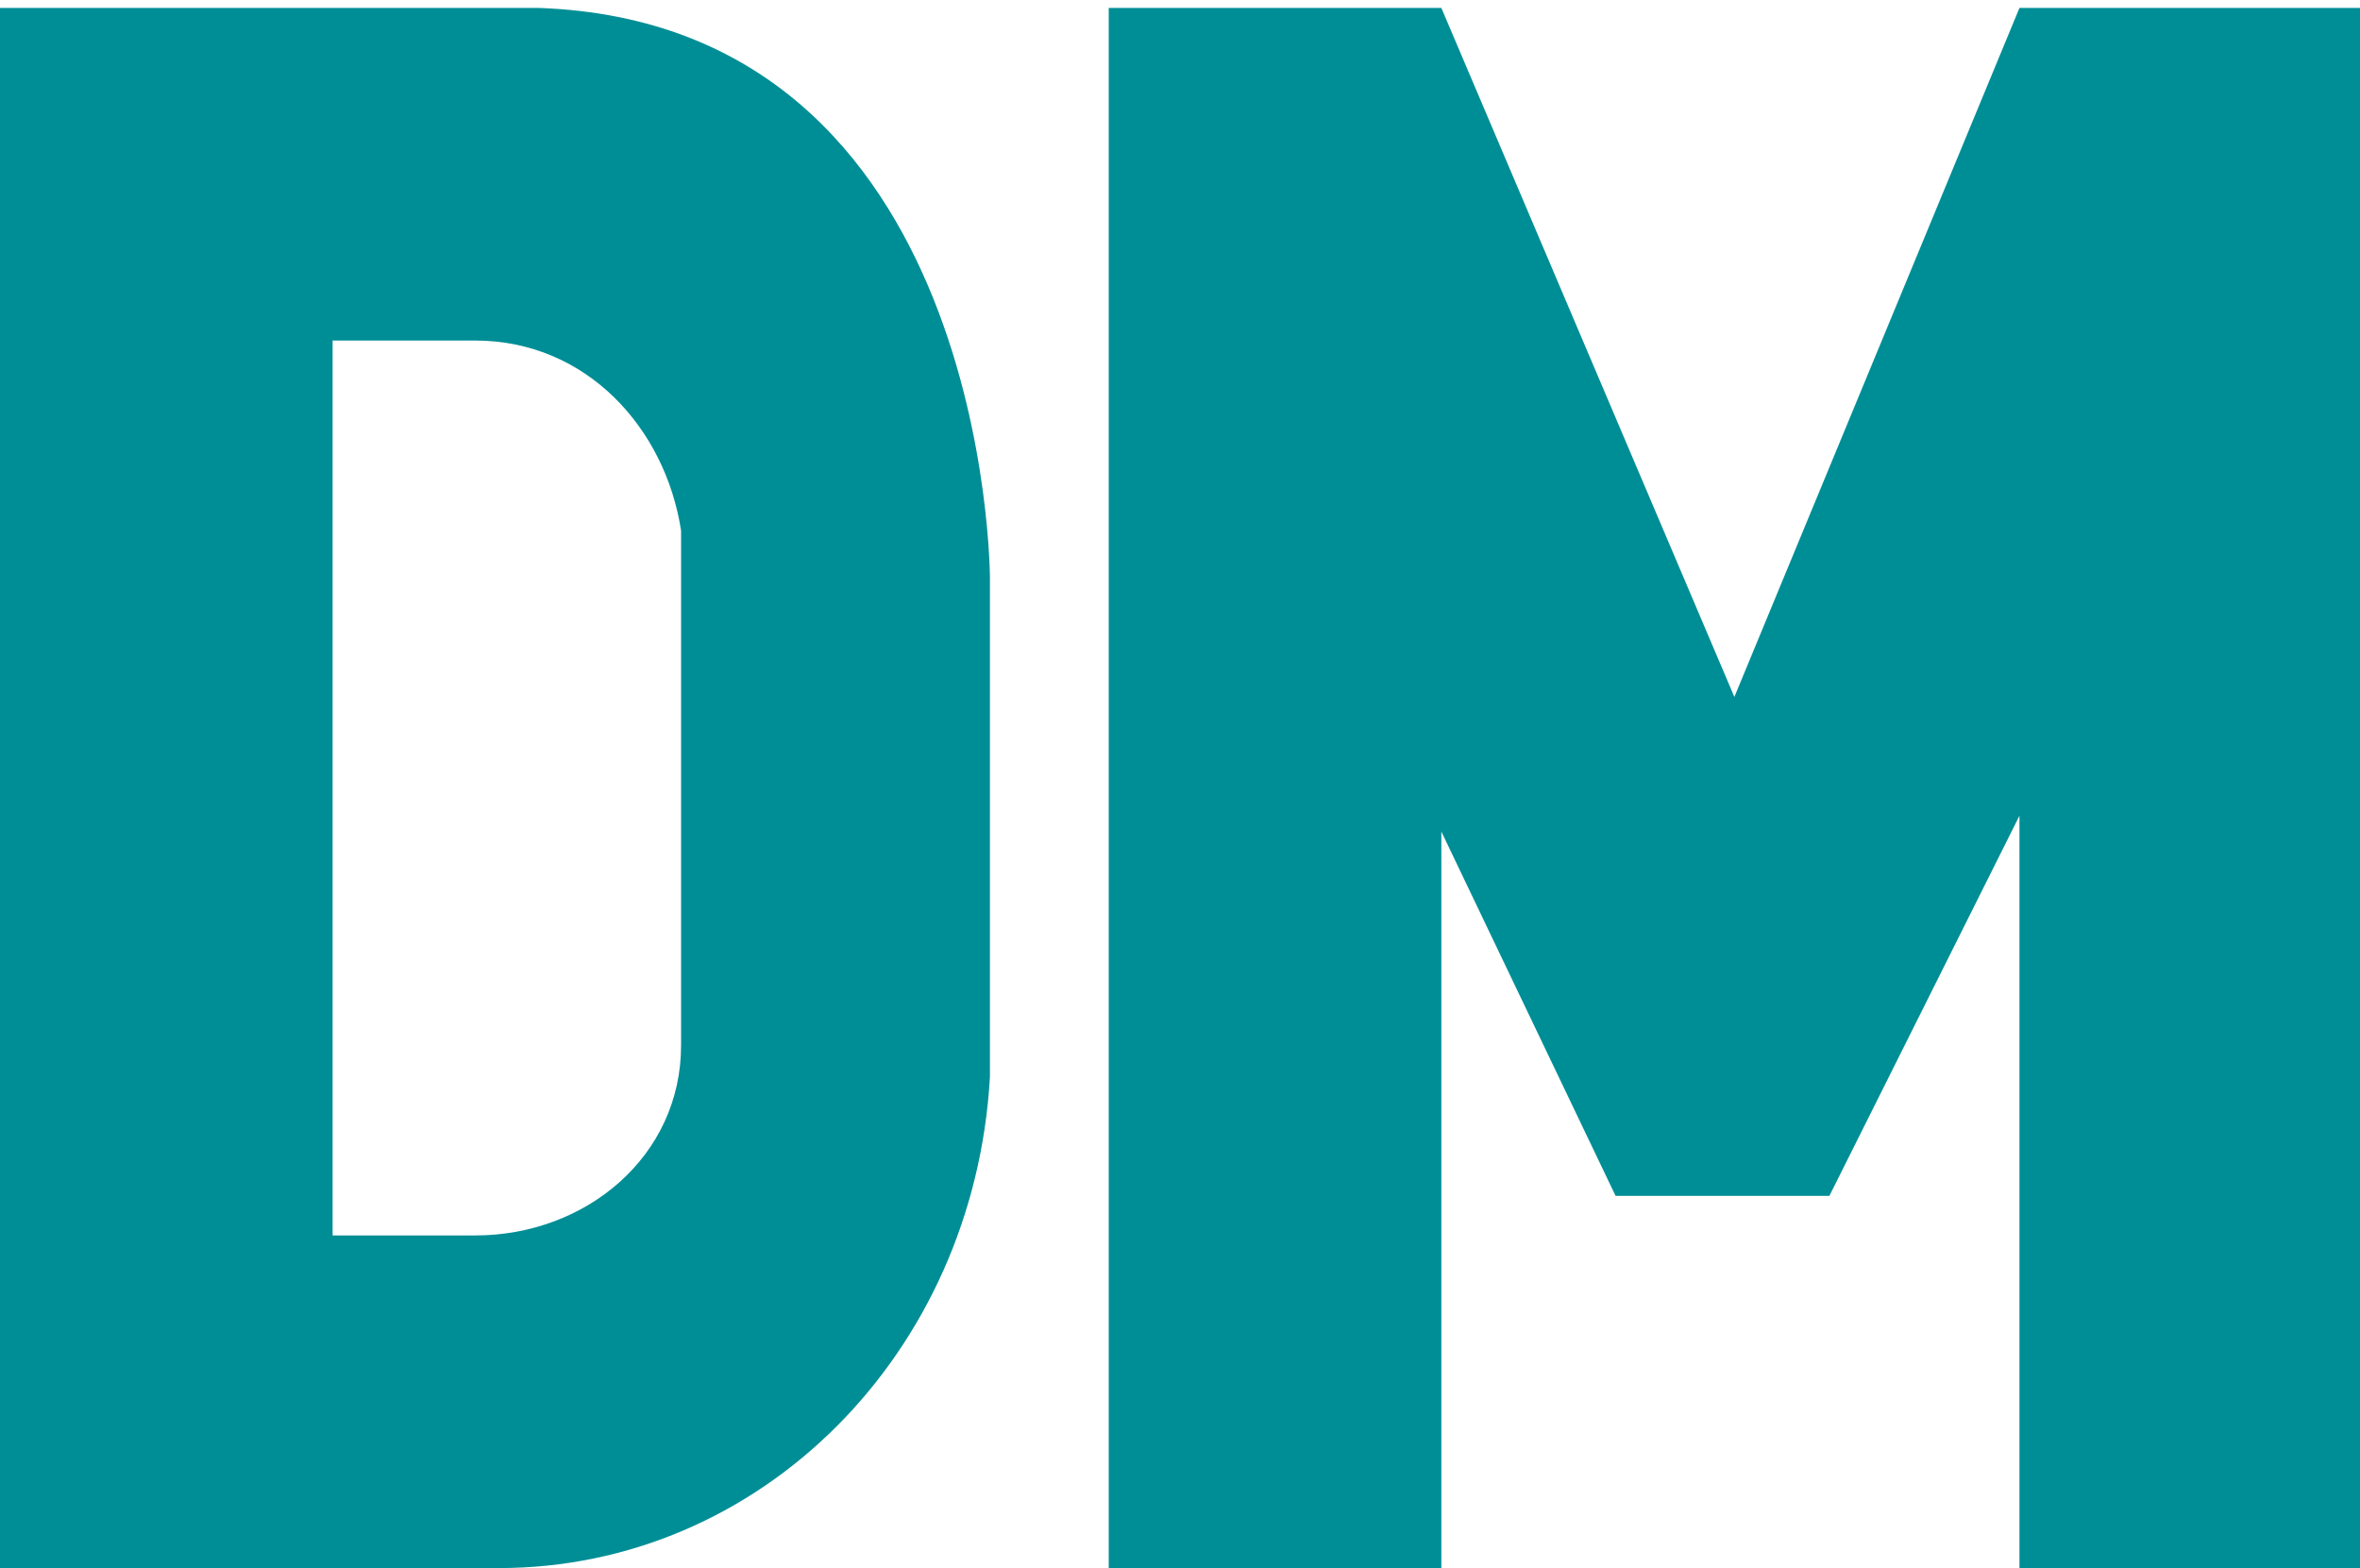
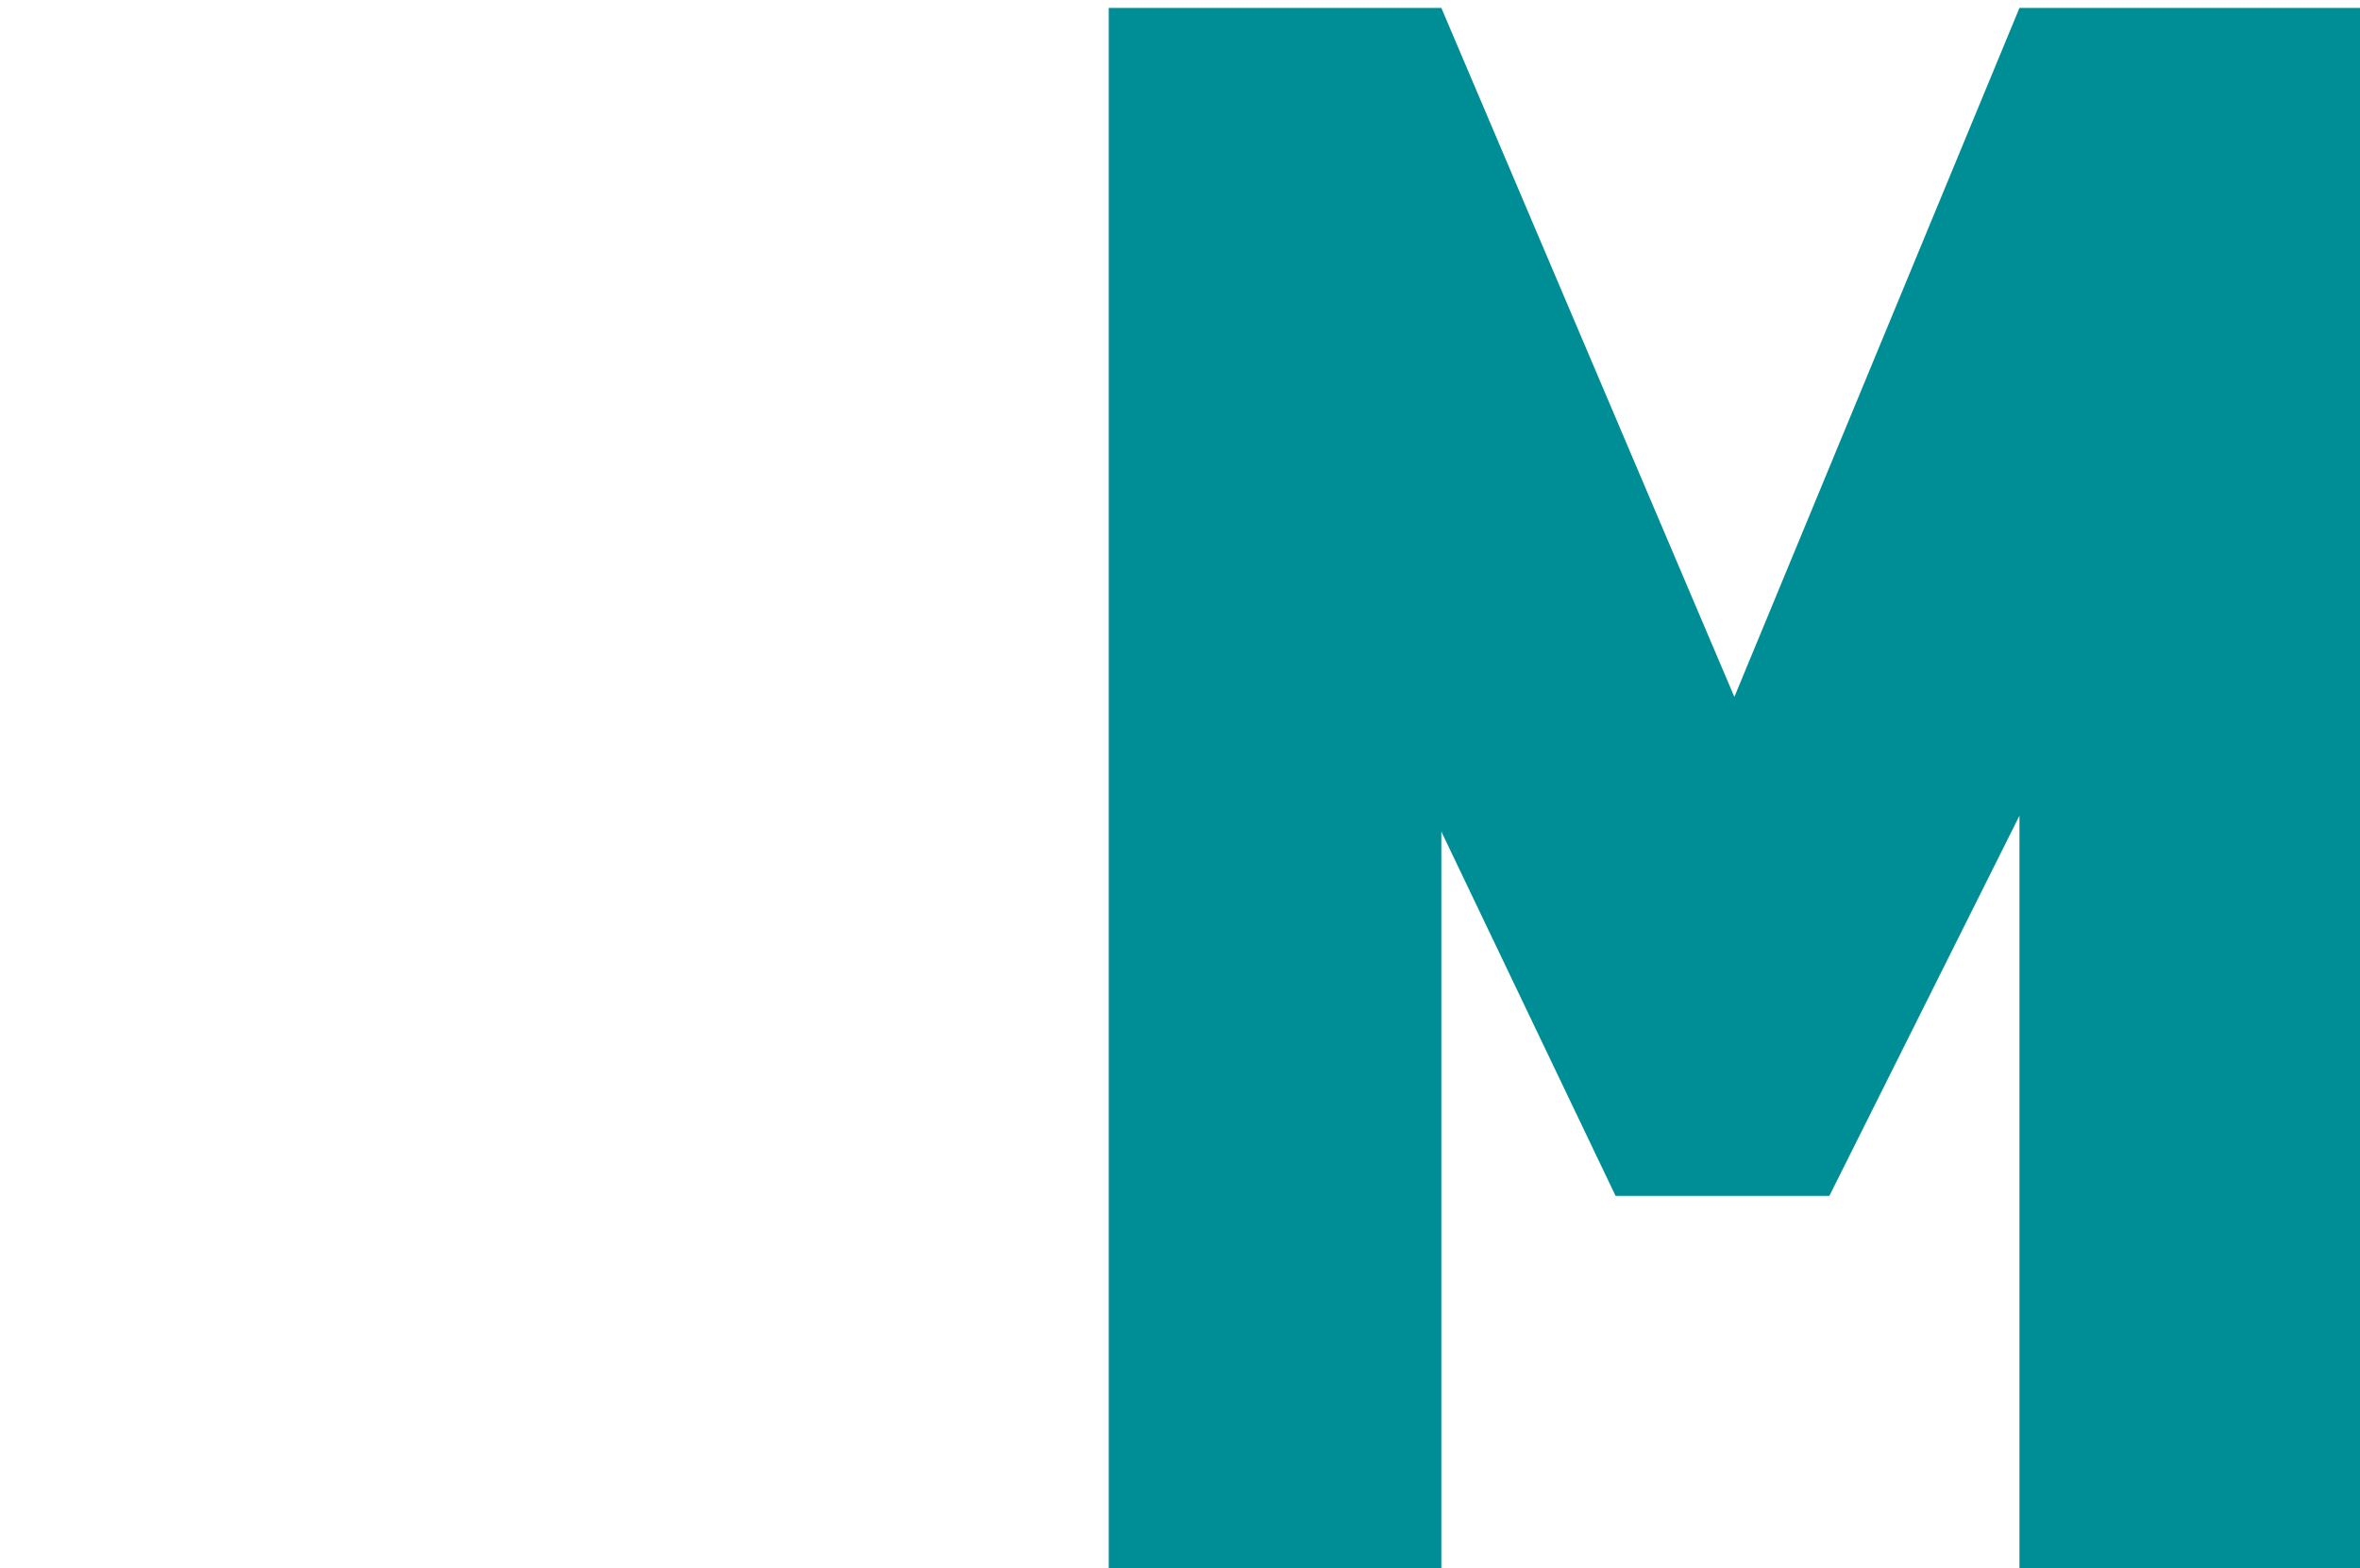
<svg xmlns="http://www.w3.org/2000/svg" version="1.1" id="Capa_1" x="0px" y="0px" viewBox="0 0 29.8 19.8" style="enable-background:new 0 0 29.8 19.8;" xml:space="preserve">
  <style type="text/css">
	.st0{fill:#008E96;}
</style>
  <title>logo-diariomedico-mini</title>
-   <path class="st0" d="M6.8,0.1H0v19.7h6.3c3.3,0,6-2.7,6.2-6.2V7.3C12.5,7.3,12.5,0.3,6.8,0.1z M8.6,13.2c0,1.4-1.2,2.4-2.6,2.4H4.2  V4.3H6c1.4,0,2.4,1.1,2.6,2.4V13.2L8.6,13.2z" />
  <polygon class="st0" points="25.5,0.1 21.9,8.8 18.2,0.1 14,0.1 14,19.8 18.2,19.8 18.2,10.5 20.4,15.1 23.1,15.1 25.5,10.3   25.5,19.8 29.8,19.8 29.8,0.1 " />
</svg>